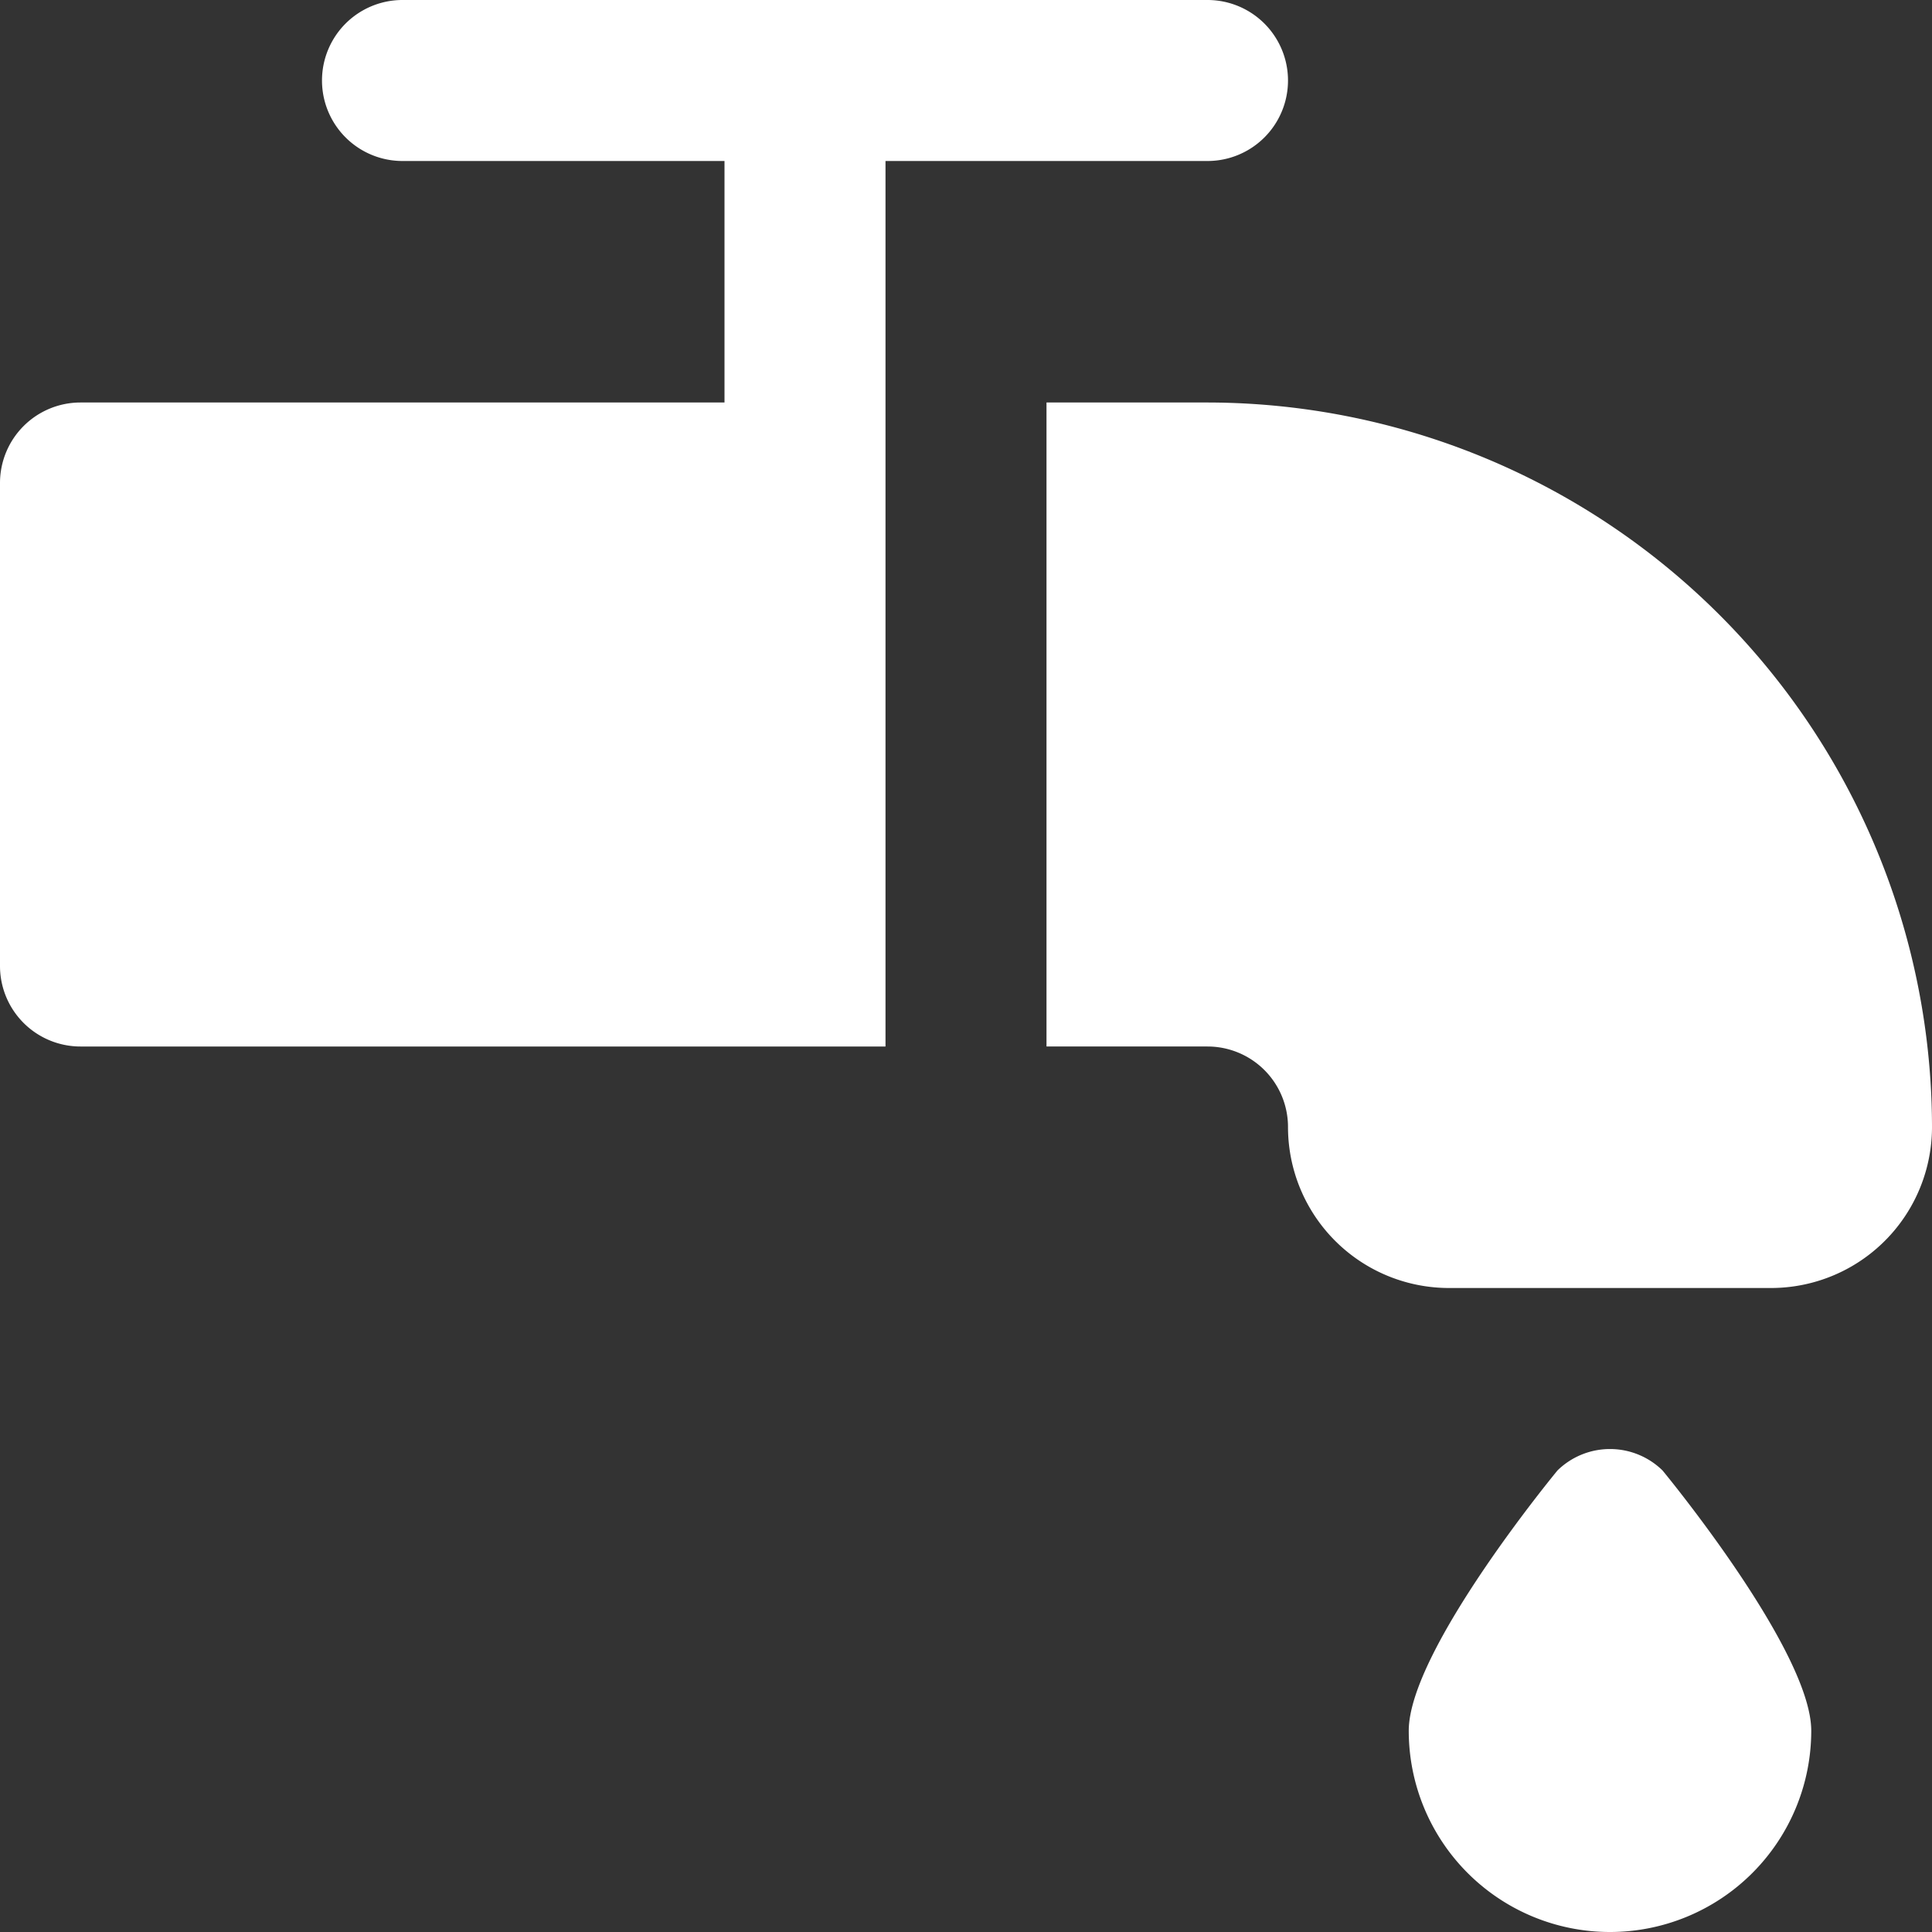
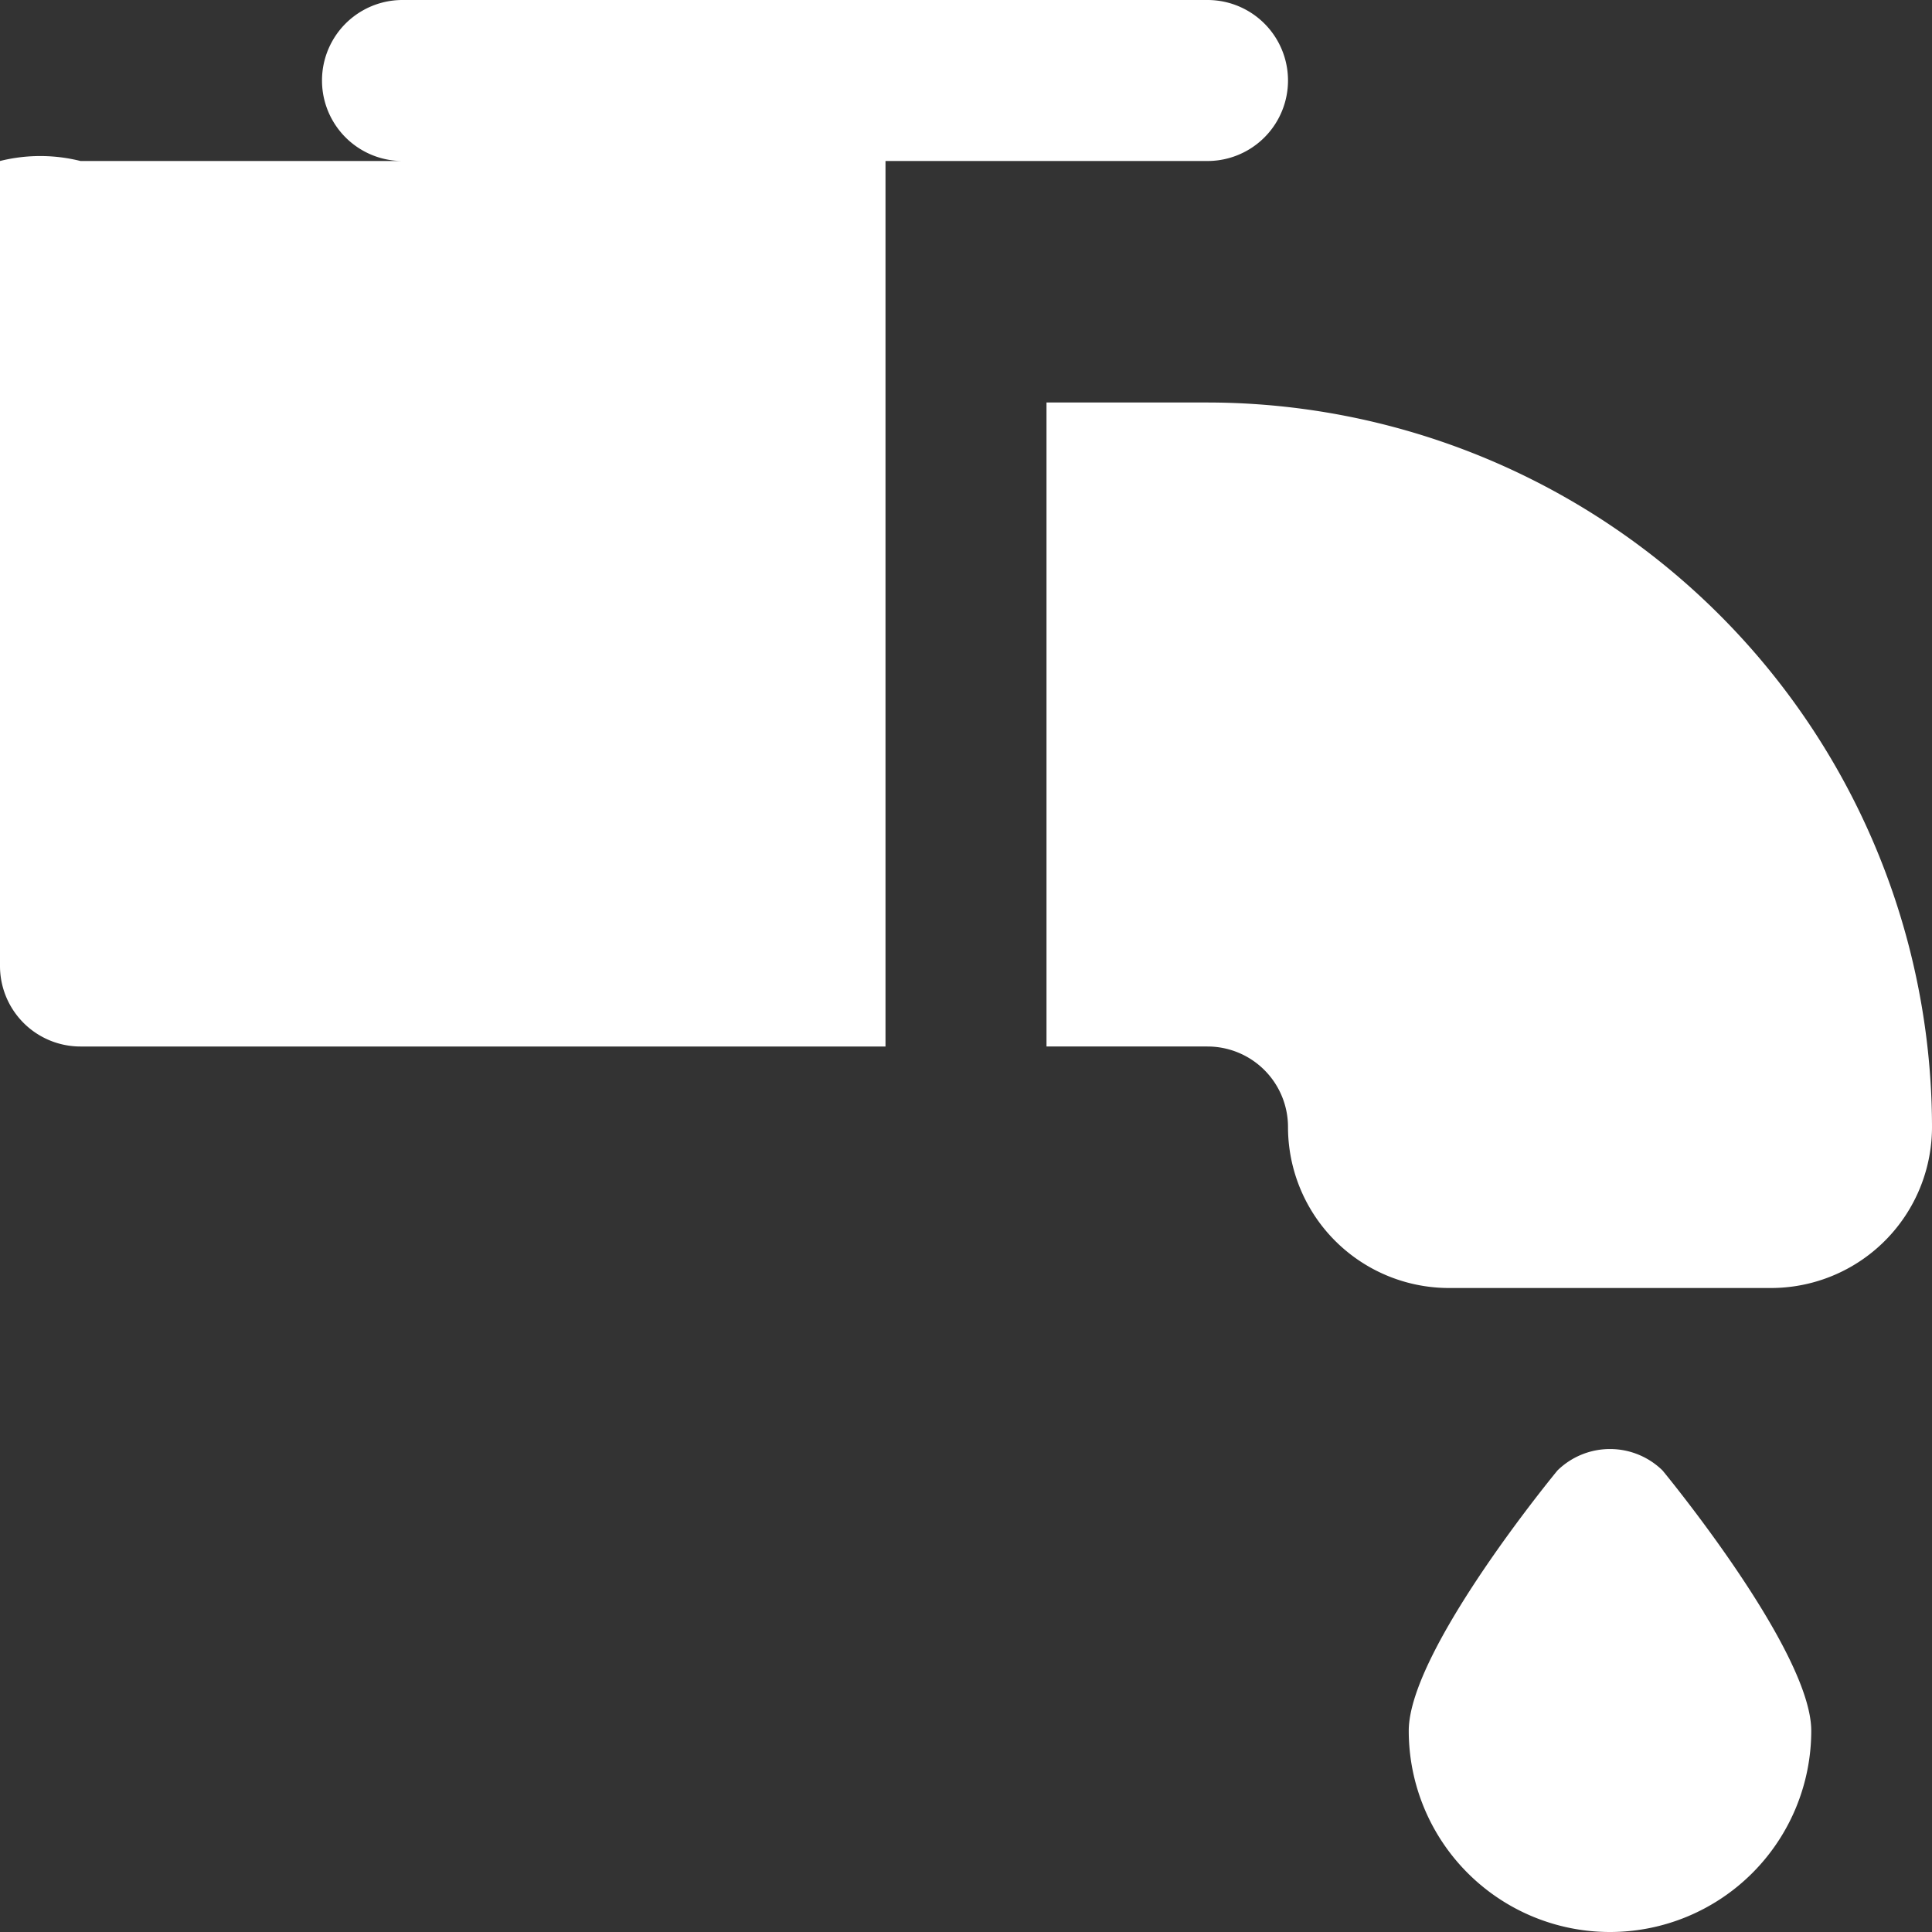
<svg xmlns="http://www.w3.org/2000/svg" width="24" height="24" viewBox="0 0 24 24">
  <rect x="0" y="0" width="24" height="24" fill="#333333" stroke="none" />
-   <path id="faucet" d="M20.652,18.266S22.5,20.5,22.5,21.5a2.5,2.5,0,1,1-5,0c0-1,1.848-3.234,1.848-3.234A.933.933,0,0,1,20.652,18.266ZM15,2a1,1,0,0,0,0-2H5A1,1,0,0,0,5,2H9V5H1A1,1,0,0,0,0,6v6a1,1,0,0,0,1,1H11V2Zm0,3H13v8h2a1,1,0,0,1,1,1,2,2,0,0,0,2,2h4a2,2,0,0,0,2-2A9.01,9.01,0,0,0,15,5Z" fill="#fff" />
+   <path id="faucet" d="M20.652,18.266S22.5,20.5,22.5,21.5a2.5,2.5,0,1,1-5,0c0-1,1.848-3.234,1.848-3.234A.933.933,0,0,1,20.652,18.266ZM15,2a1,1,0,0,0,0-2H5A1,1,0,0,0,5,2H9H1A1,1,0,0,0,0,6v6a1,1,0,0,0,1,1H11V2Zm0,3H13v8h2a1,1,0,0,1,1,1,2,2,0,0,0,2,2h4a2,2,0,0,0,2-2A9.01,9.01,0,0,0,15,5Z" fill="#fff" />
</svg>